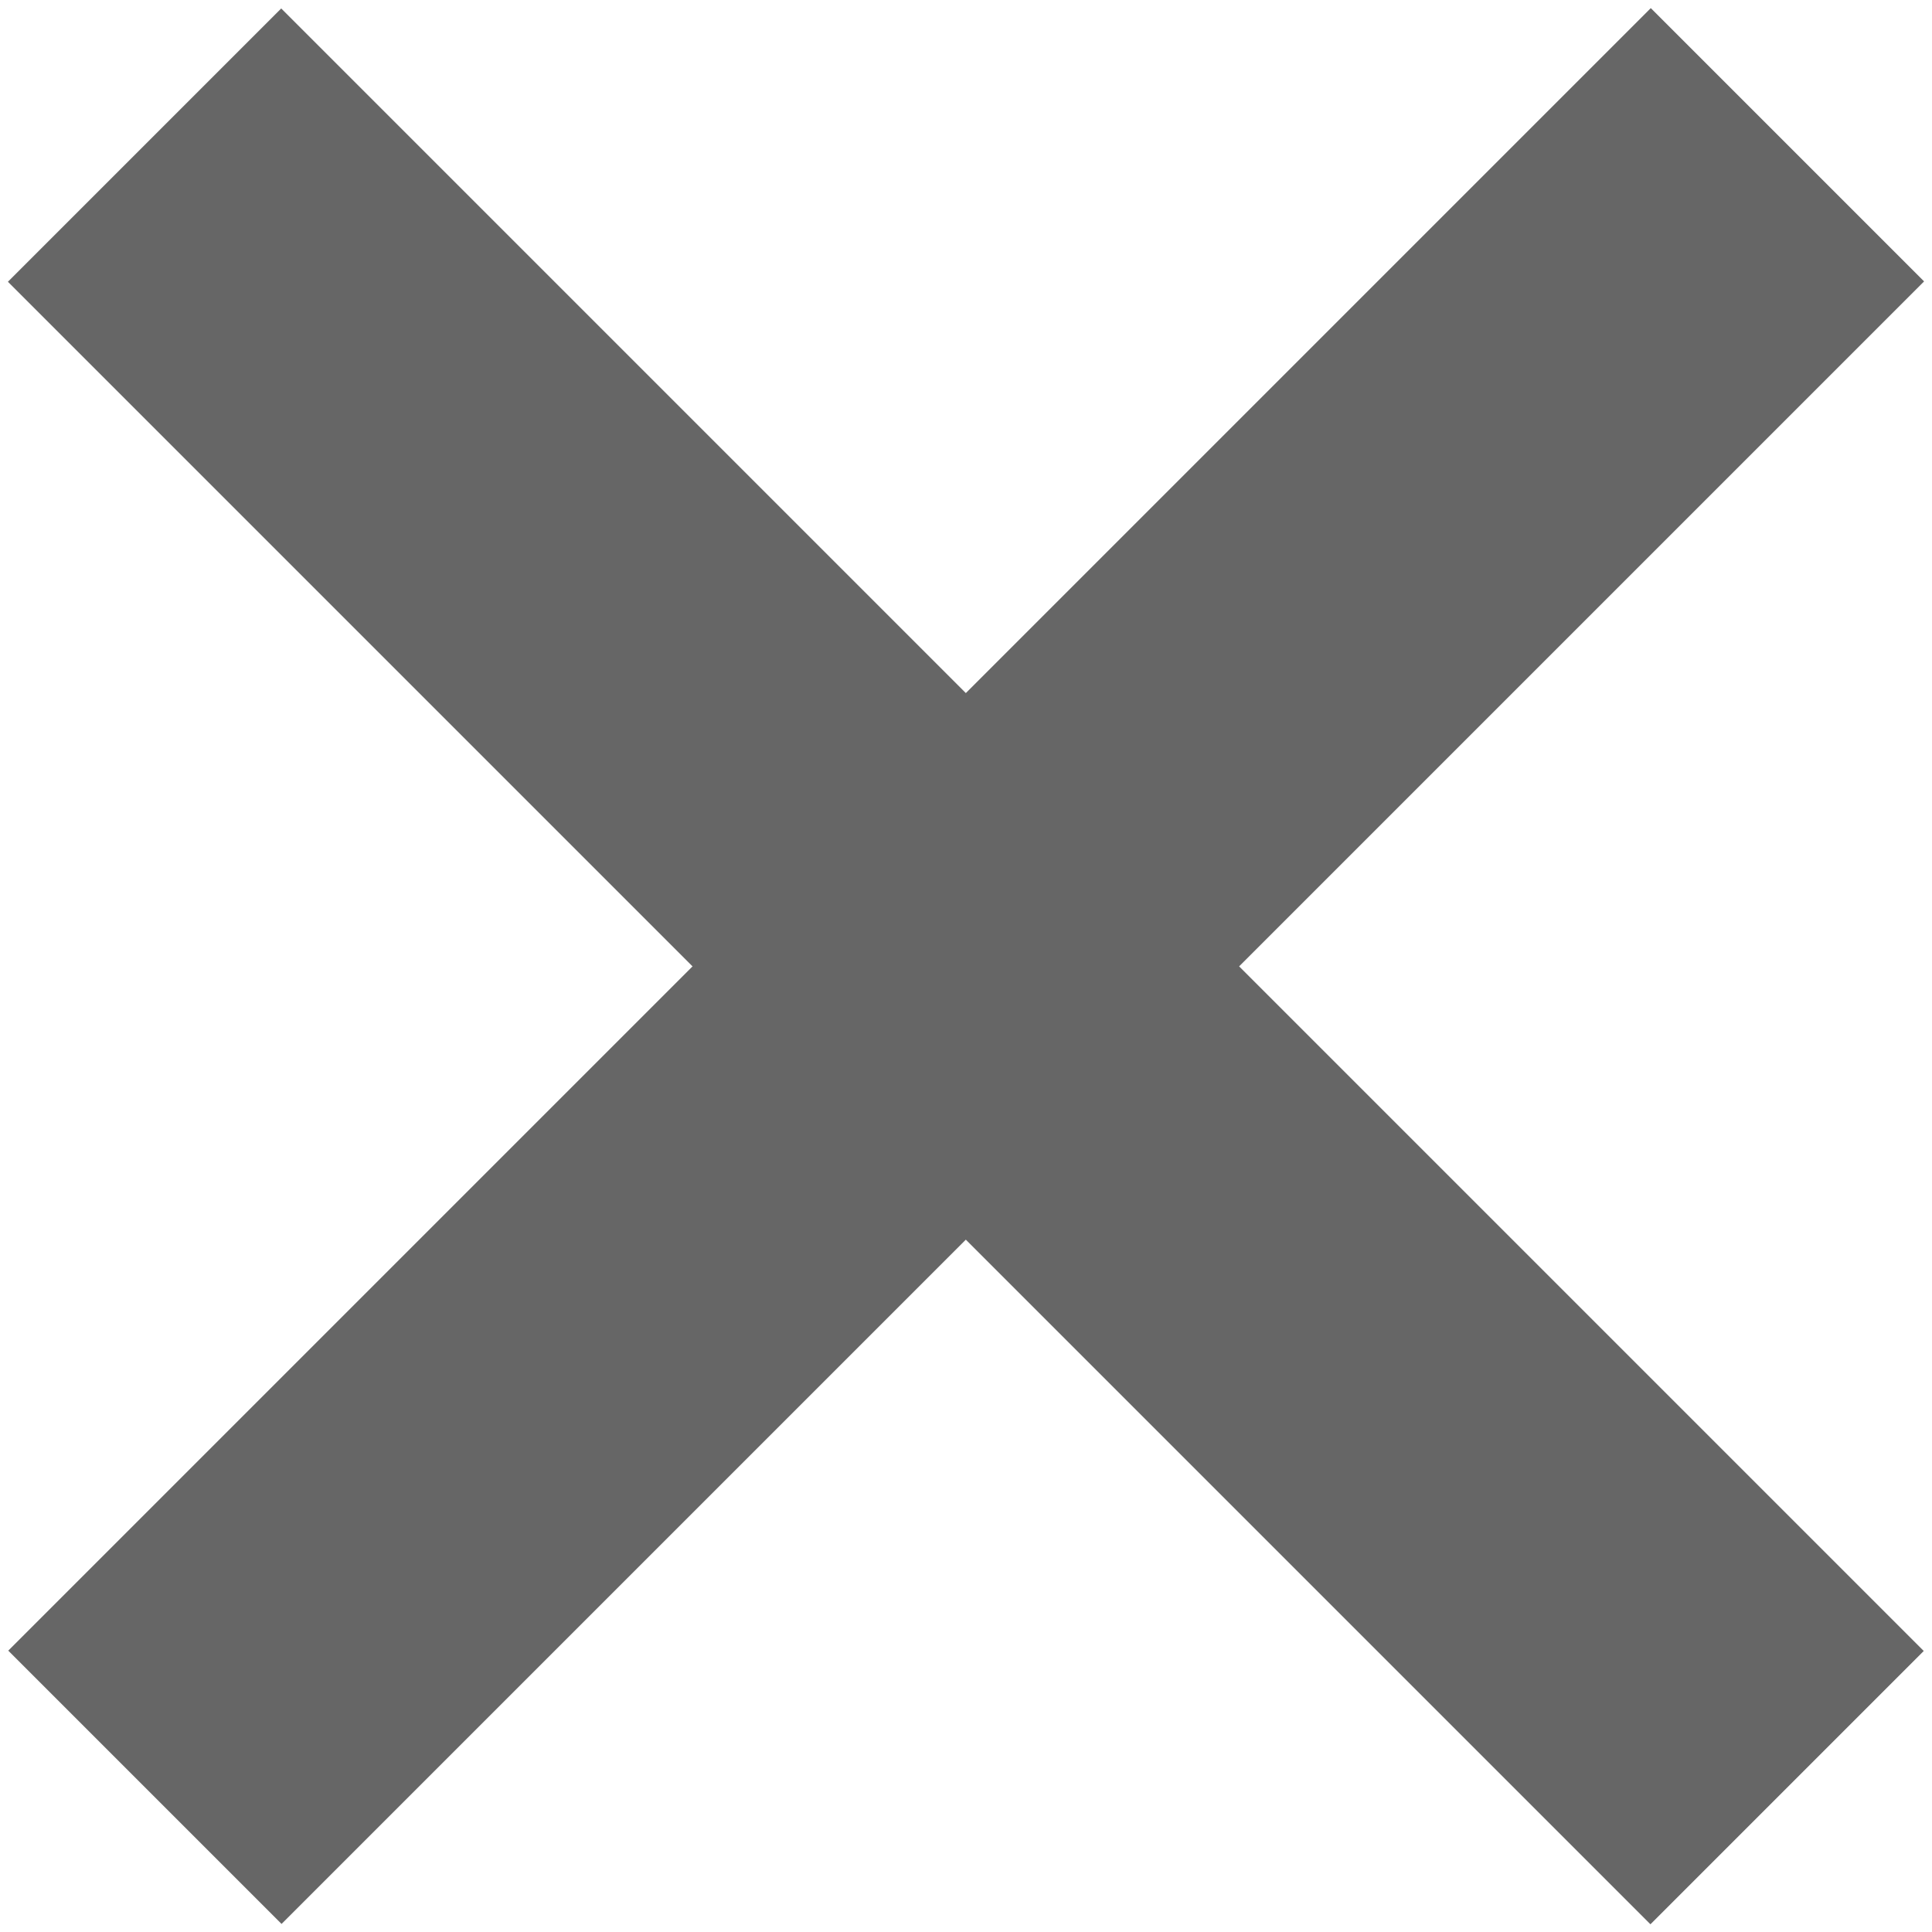
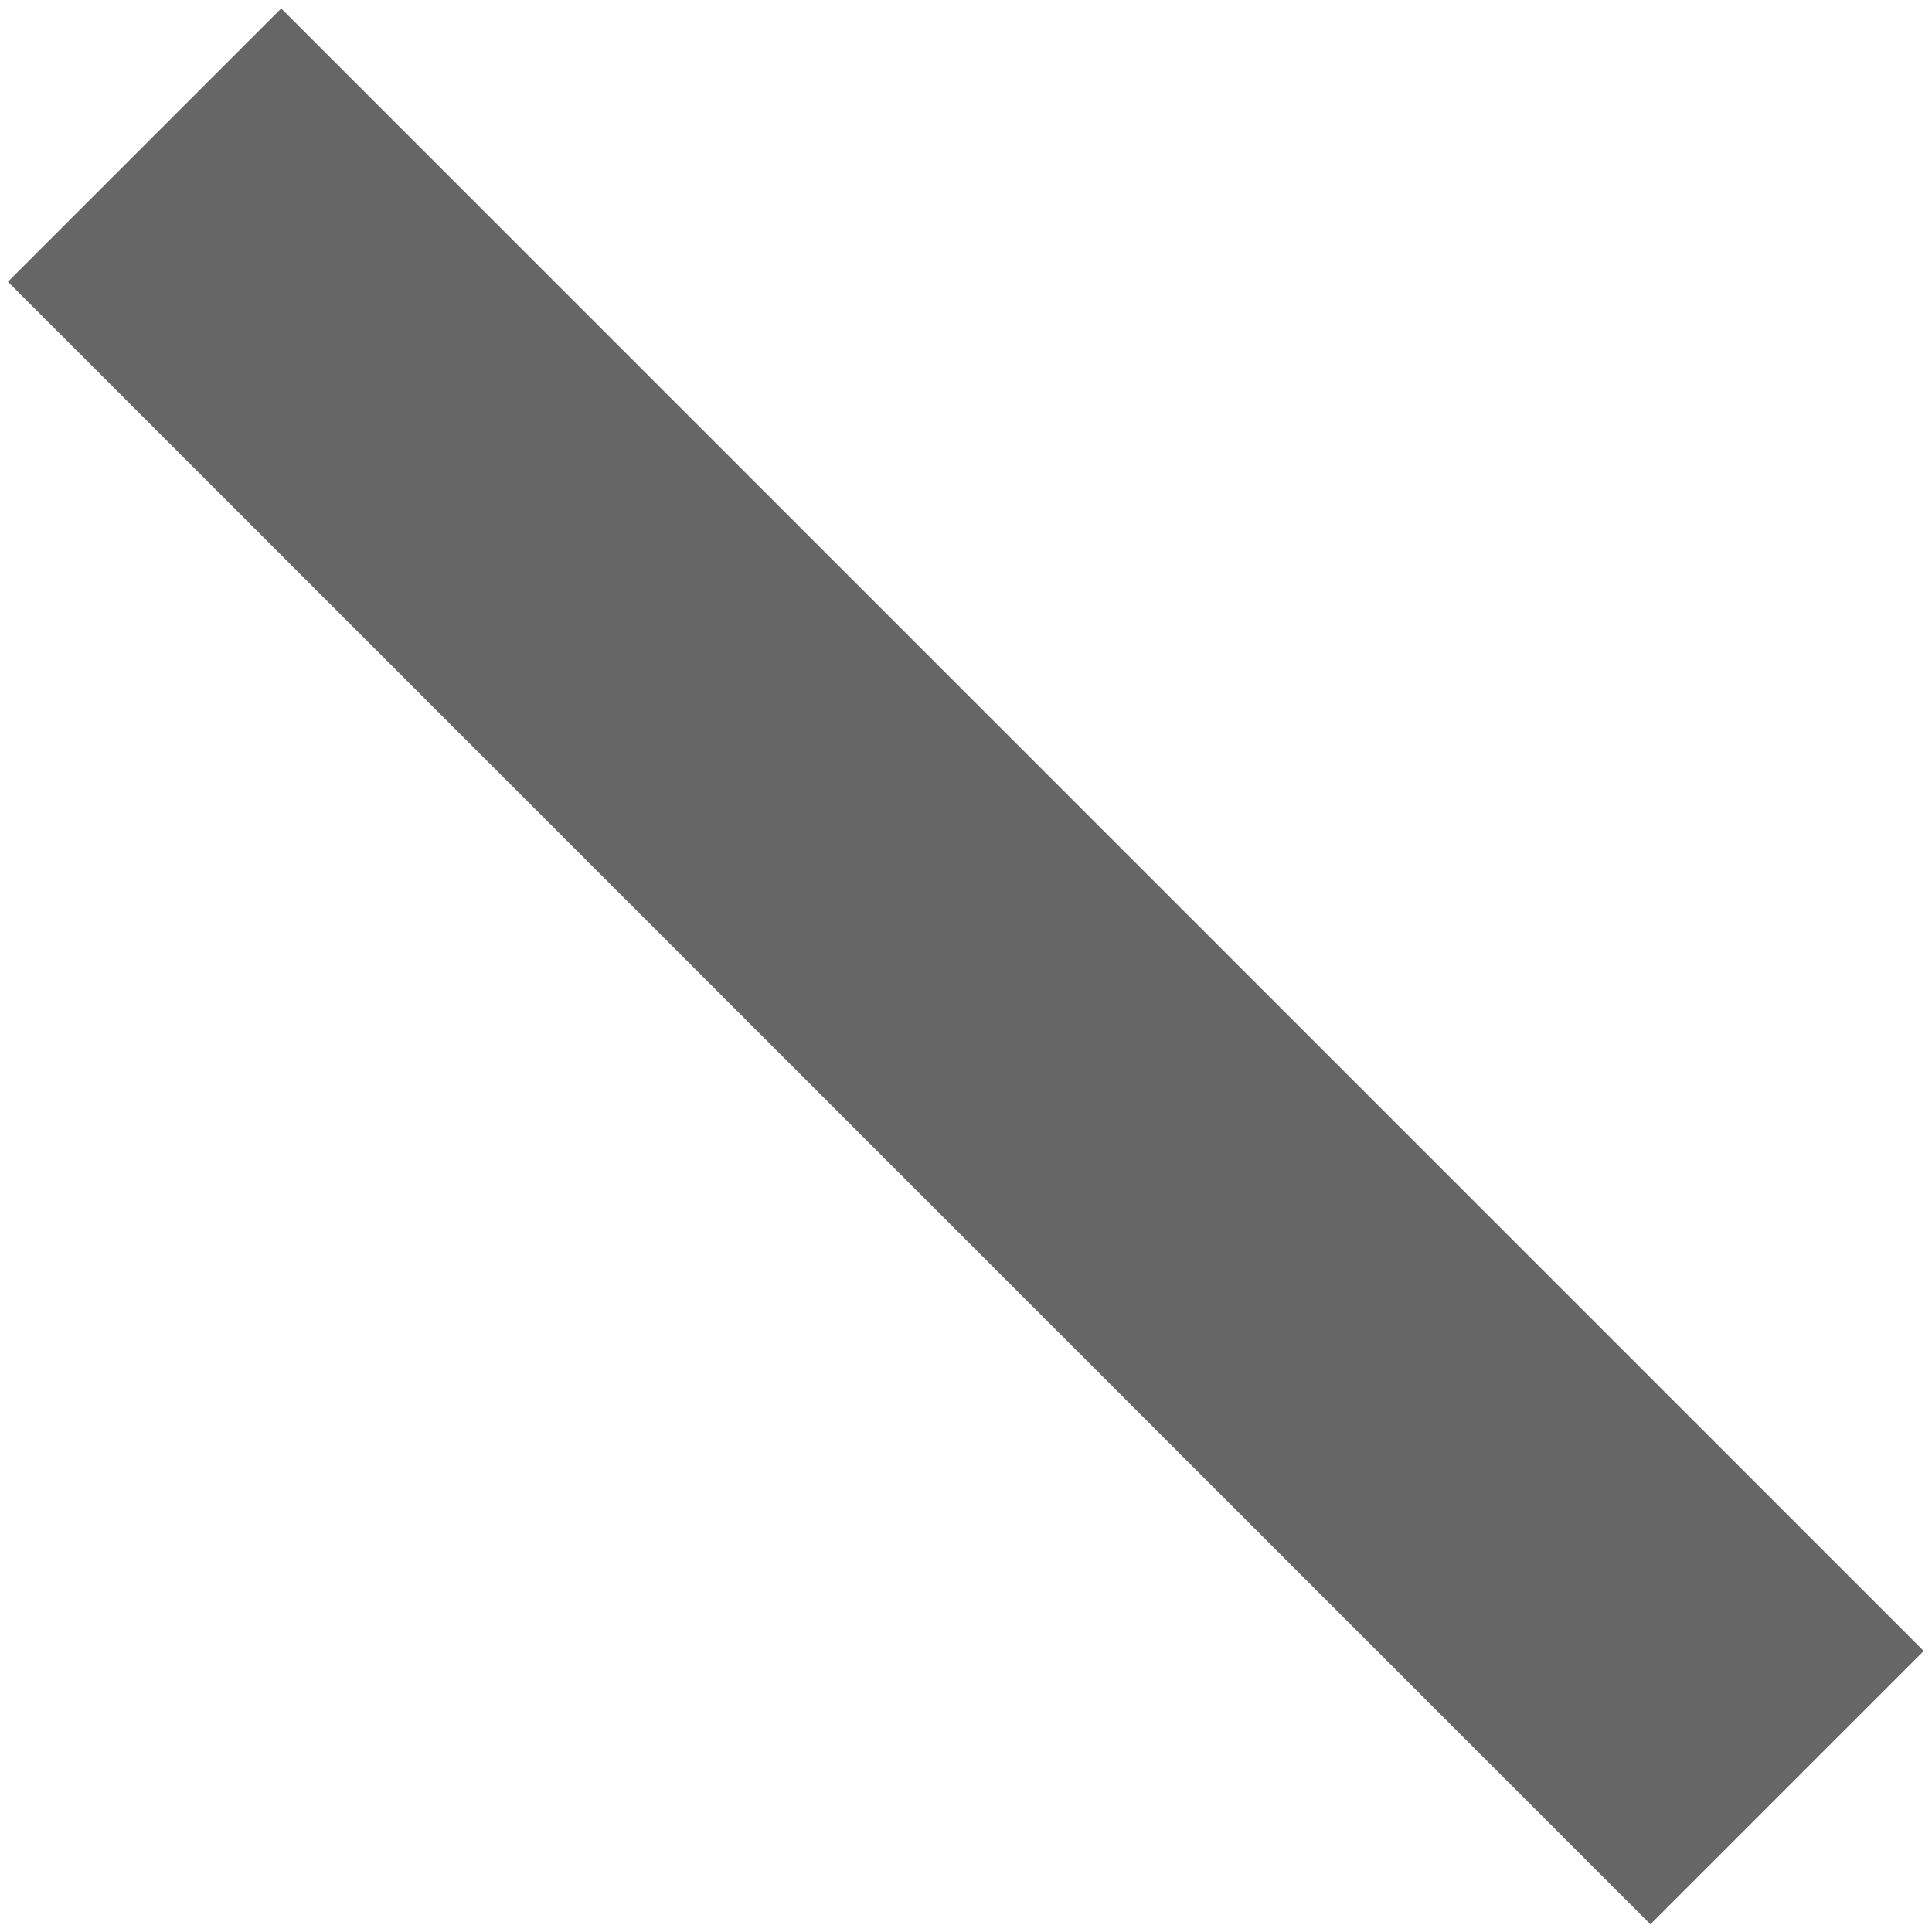
<svg xmlns="http://www.w3.org/2000/svg" xmlns:ns1="http://www.inkscape.org/namespaces/inkscape" xmlns:ns2="http://sodipodi.sourceforge.net/DTD/sodipodi-0.dtd" width="15" height="15" viewBox="0 0 3.969 3.969" version="1.1" id="svg1466" ns1:version="0.92.3 (2405546, 2018-03-11)" ns2:docname="icon-close.svg">
  <defs id="defs1460" />
  <ns2:namedview id="base" pagecolor="#ffffff" bordercolor="#666666" borderopacity="1.0" ns1:pageopacity="0.0" ns1:pageshadow="2" ns1:zoom="31.678384" ns1:cx="2.5568529" ns1:cy="13.977914" ns1:document-units="mm" ns1:current-layer="layer1" showgrid="false" units="px" ns1:window-width="2560" ns1:window-height="1398" ns1:window-x="3840" ns1:window-y="20" ns1:window-maximized="0" />
  <g ns1:label="Layer 1" ns1:groupmode="layer" id="layer1" transform="translate(0,-293.031)">
    <rect style="fill:#666666;fill-opacity:1;stroke:none;stroke-width:0.145;stroke-linejoin:bevel;stroke-miterlimit:3.864;stroke-dasharray:0.145, 0.58;stroke-dashoffset:0;stroke-opacity:1;paint-order:markers fill stroke" id="rect1368-6" width="4.772" height="0.794" x="207.625" y="206.808" transform="rotate(45)" />
-     <rect style="fill:#666666;fill-opacity:1;stroke:none;stroke-width:0.145;stroke-linejoin:bevel;stroke-miterlimit:3.864;stroke-dasharray:0.145, 0.58;stroke-dashoffset:0;stroke-opacity:1;paint-order:markers fill stroke" id="rect1368-6-3" width="4.772" height="0.794" x="-209.59" y="209.614" transform="rotate(-45)" />
  </g>
</svg>